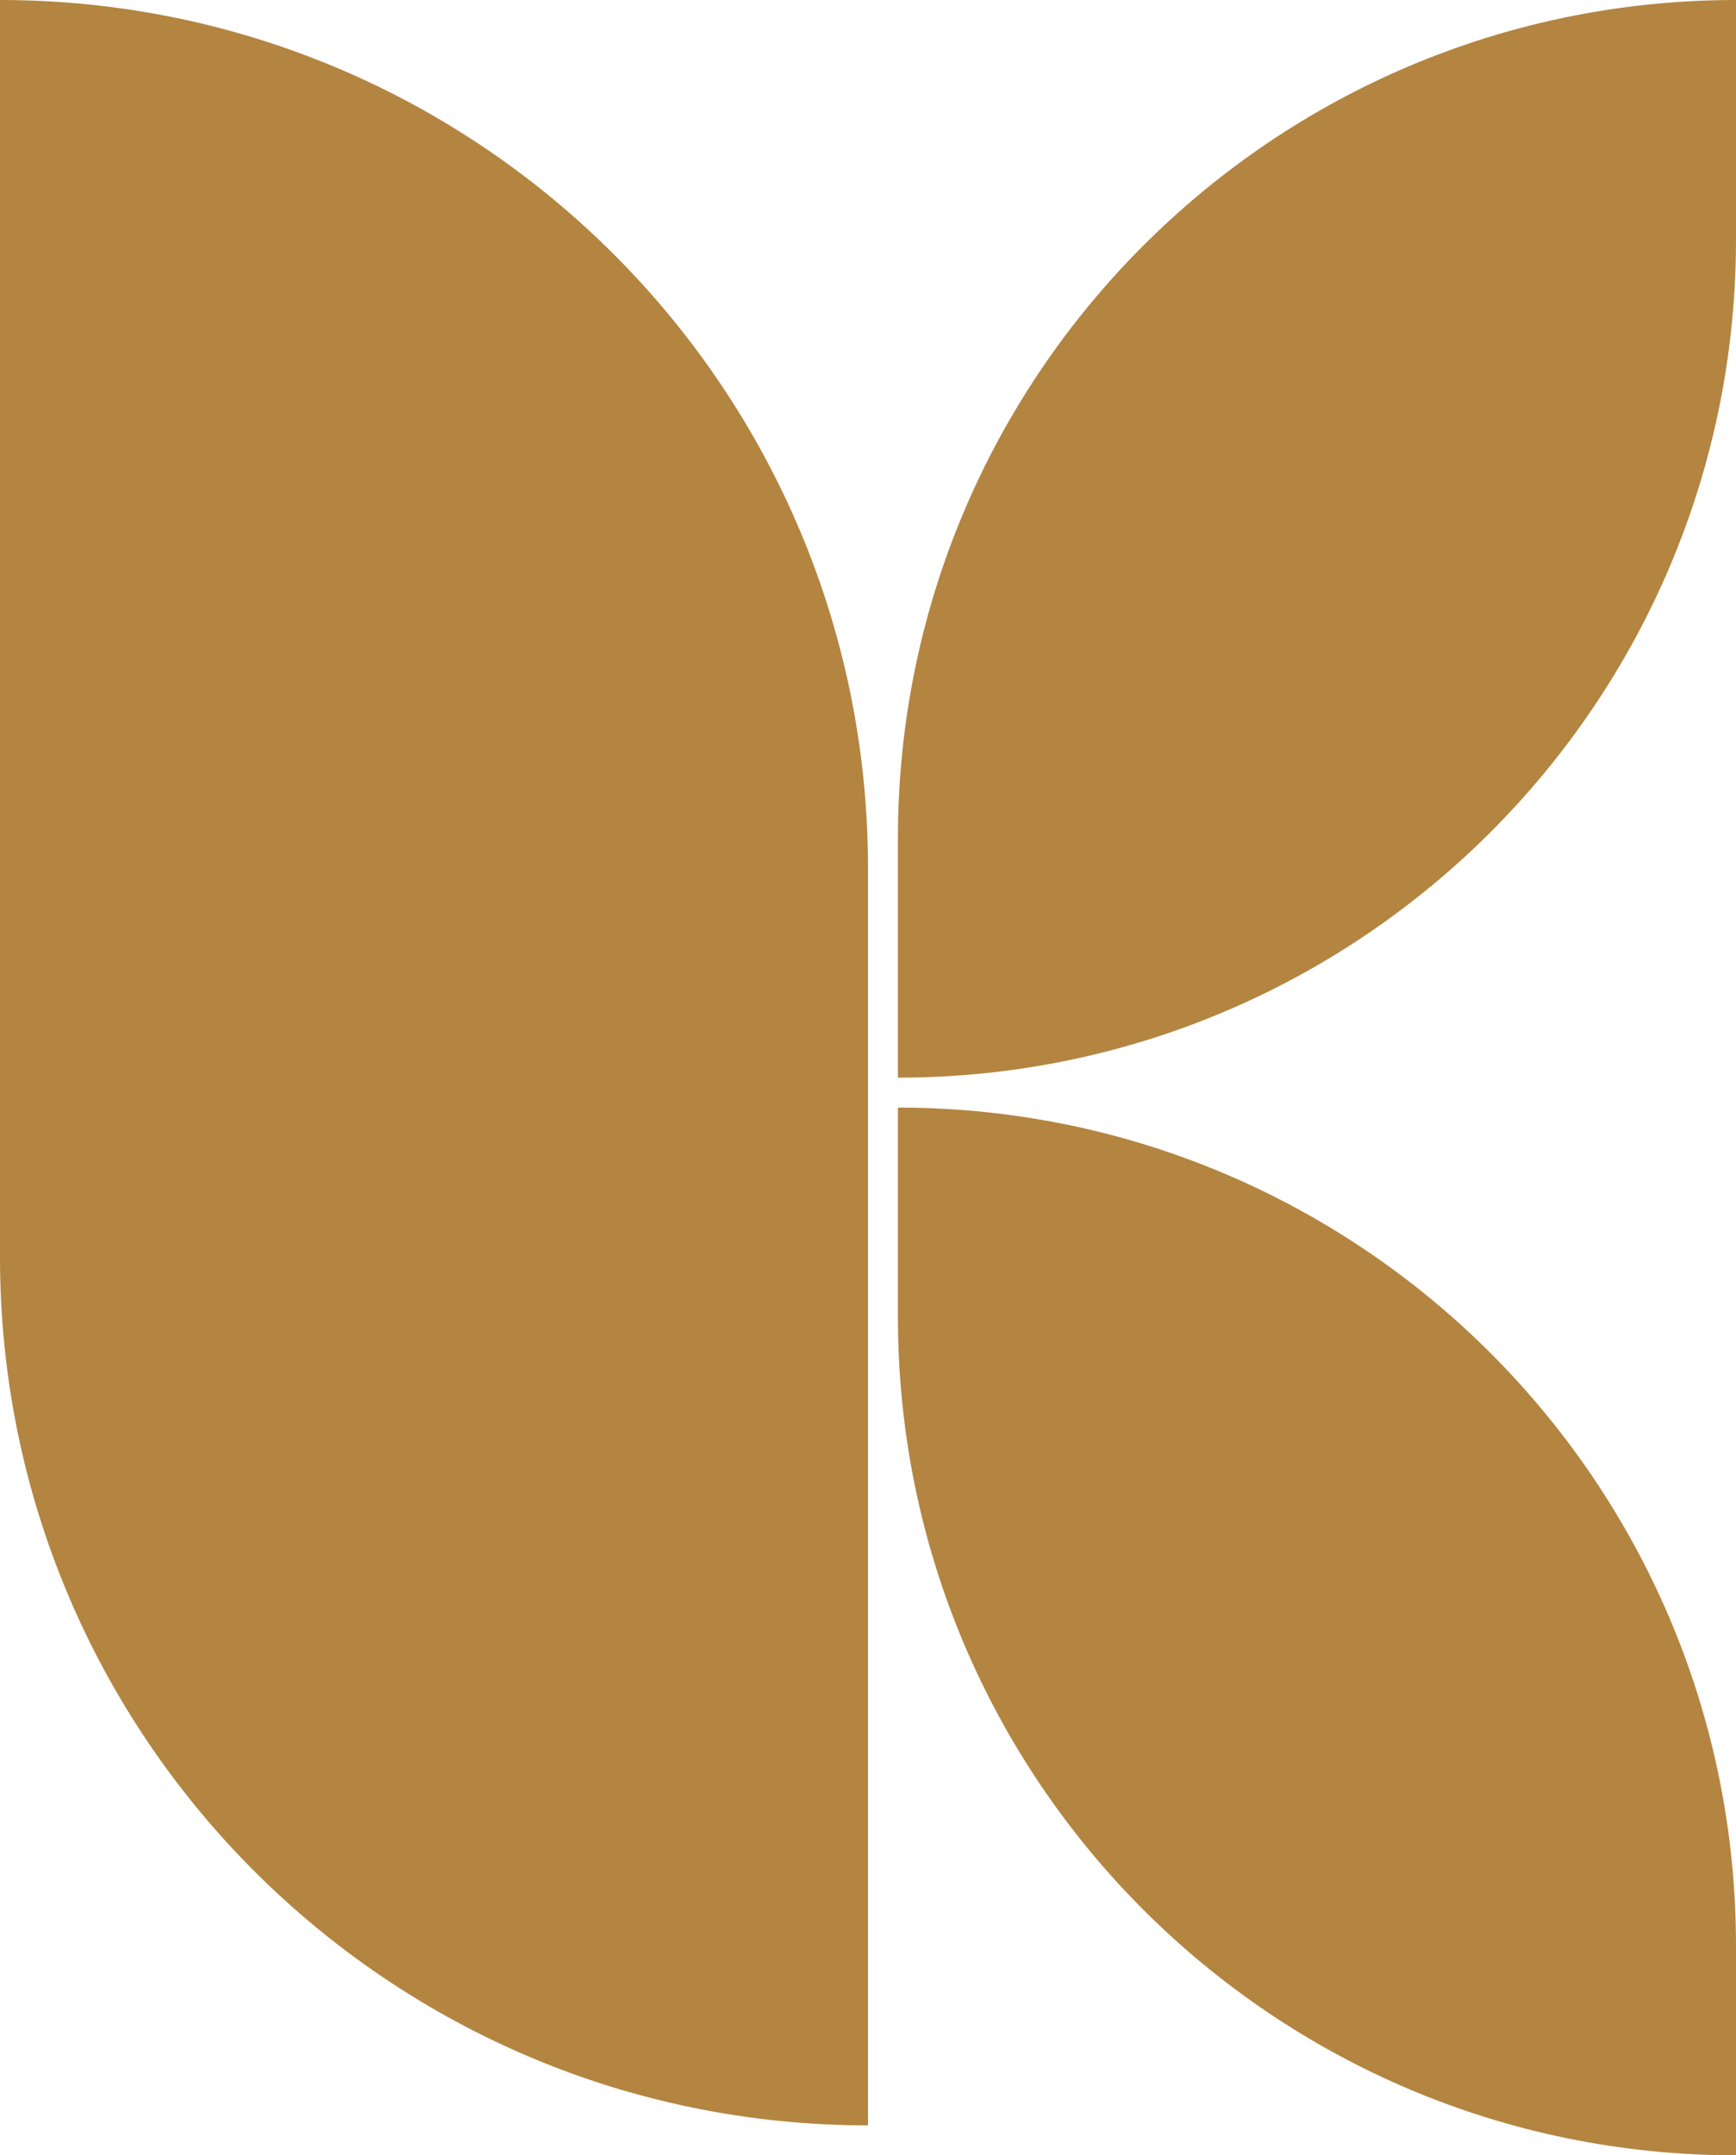
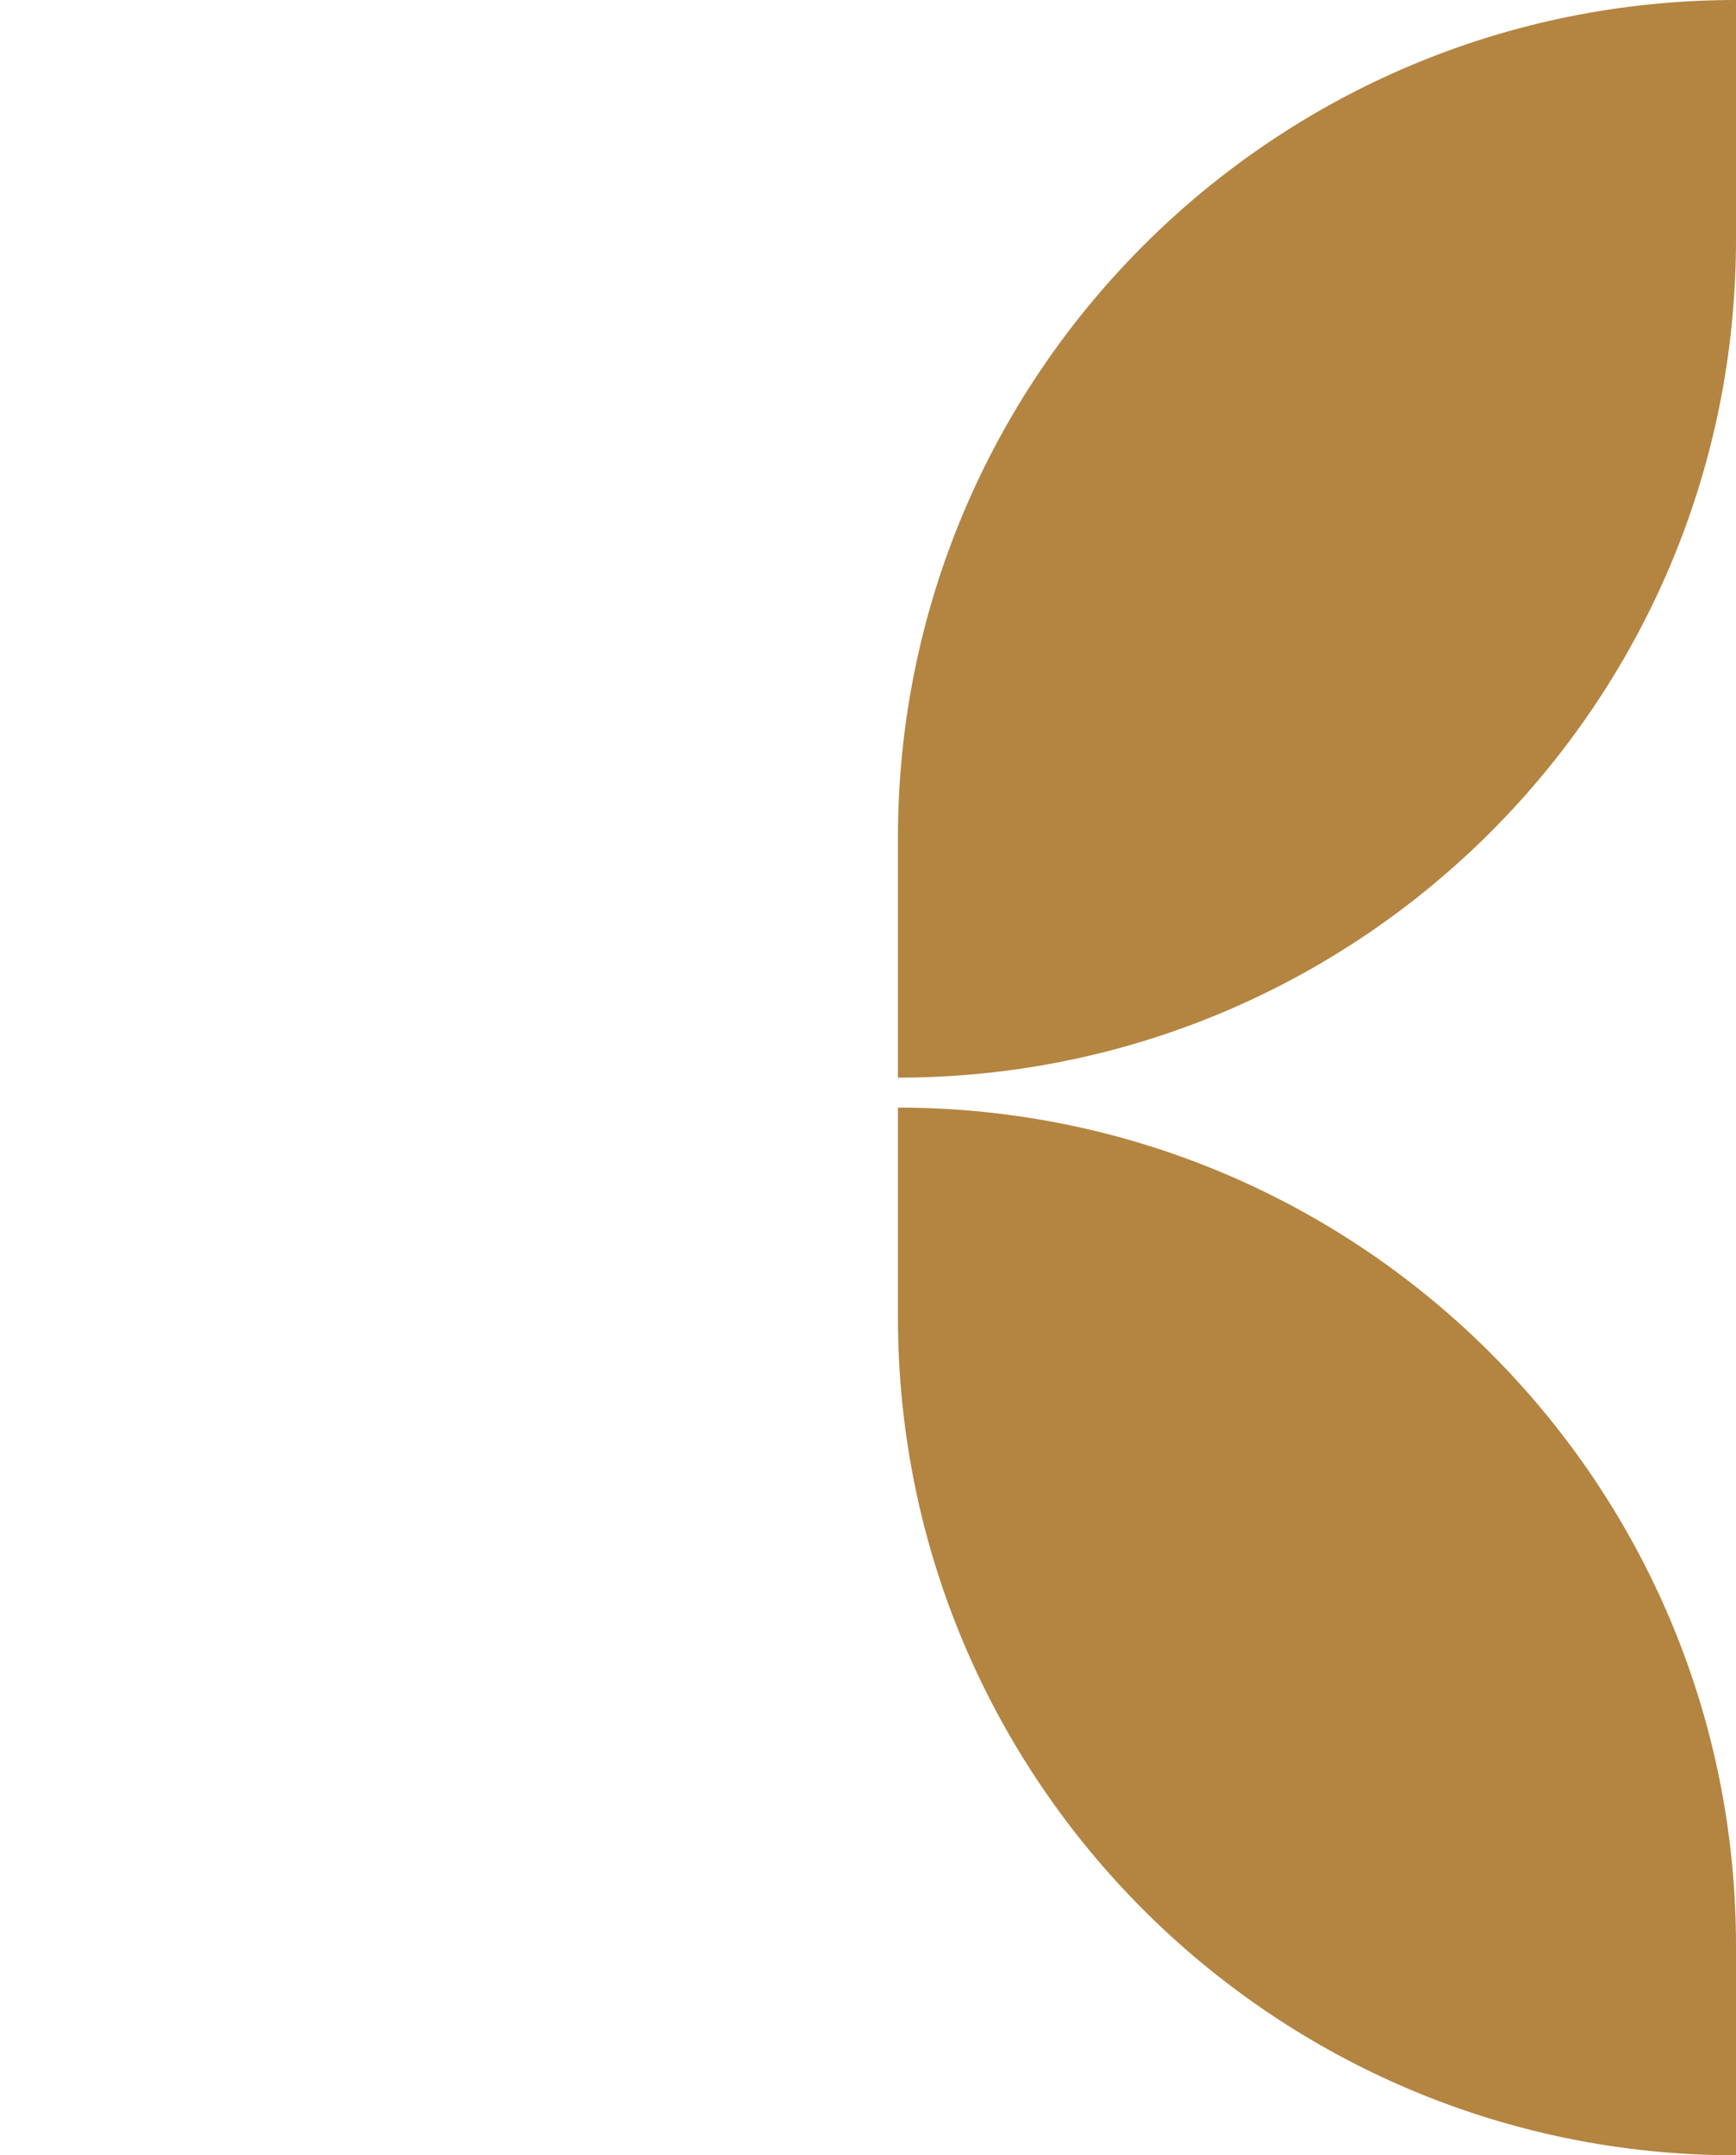
<svg xmlns="http://www.w3.org/2000/svg" width="58" height="72" viewBox="0 0 58 72" fill="none">
  <path d="M58 0C42.536 0 30 12.536 30 28V36C45.464 36 58 23.464 58 8V0Z" fill="#B38541" />
  <path d="M58 72C42.536 72 30 59.464 30 44V37C45.464 37 58 49.536 58 65V72Z" fill="#B38541" />
-   <path d="M0 0C16.016 0 29 12.984 29 29V71C12.984 71 0 58.016 0 42V0Z" fill="#B38541" />
</svg>